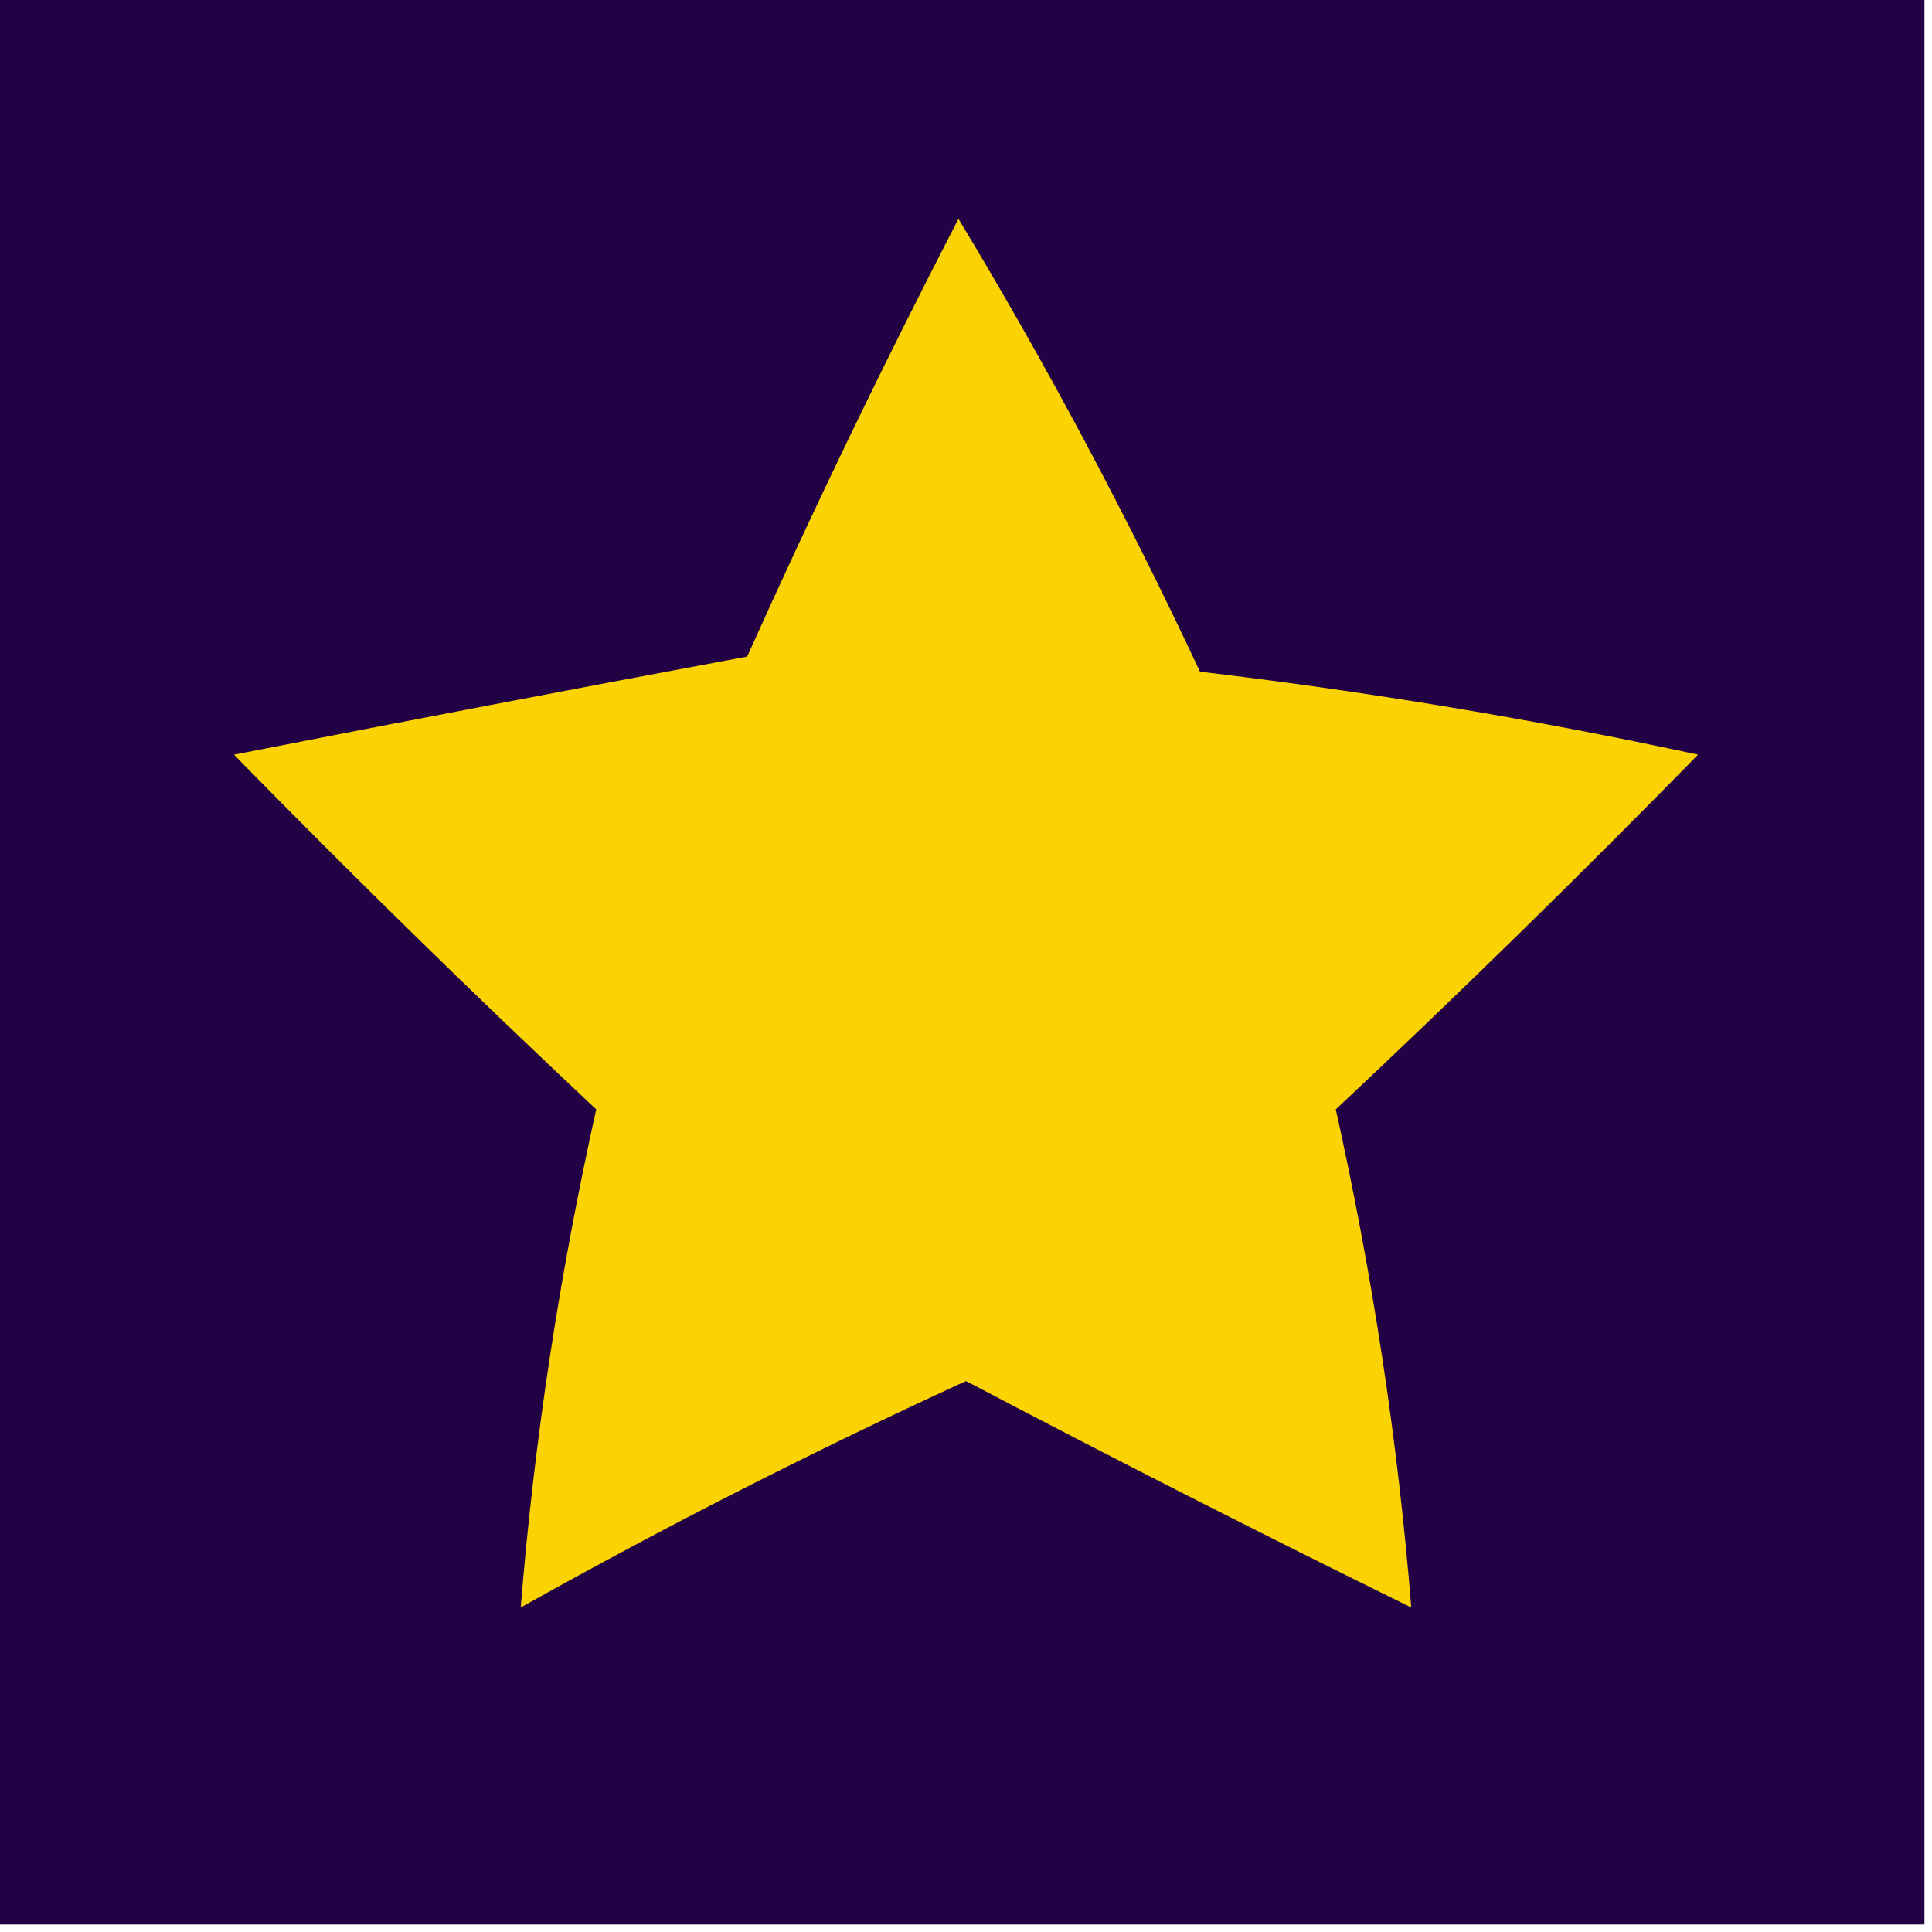
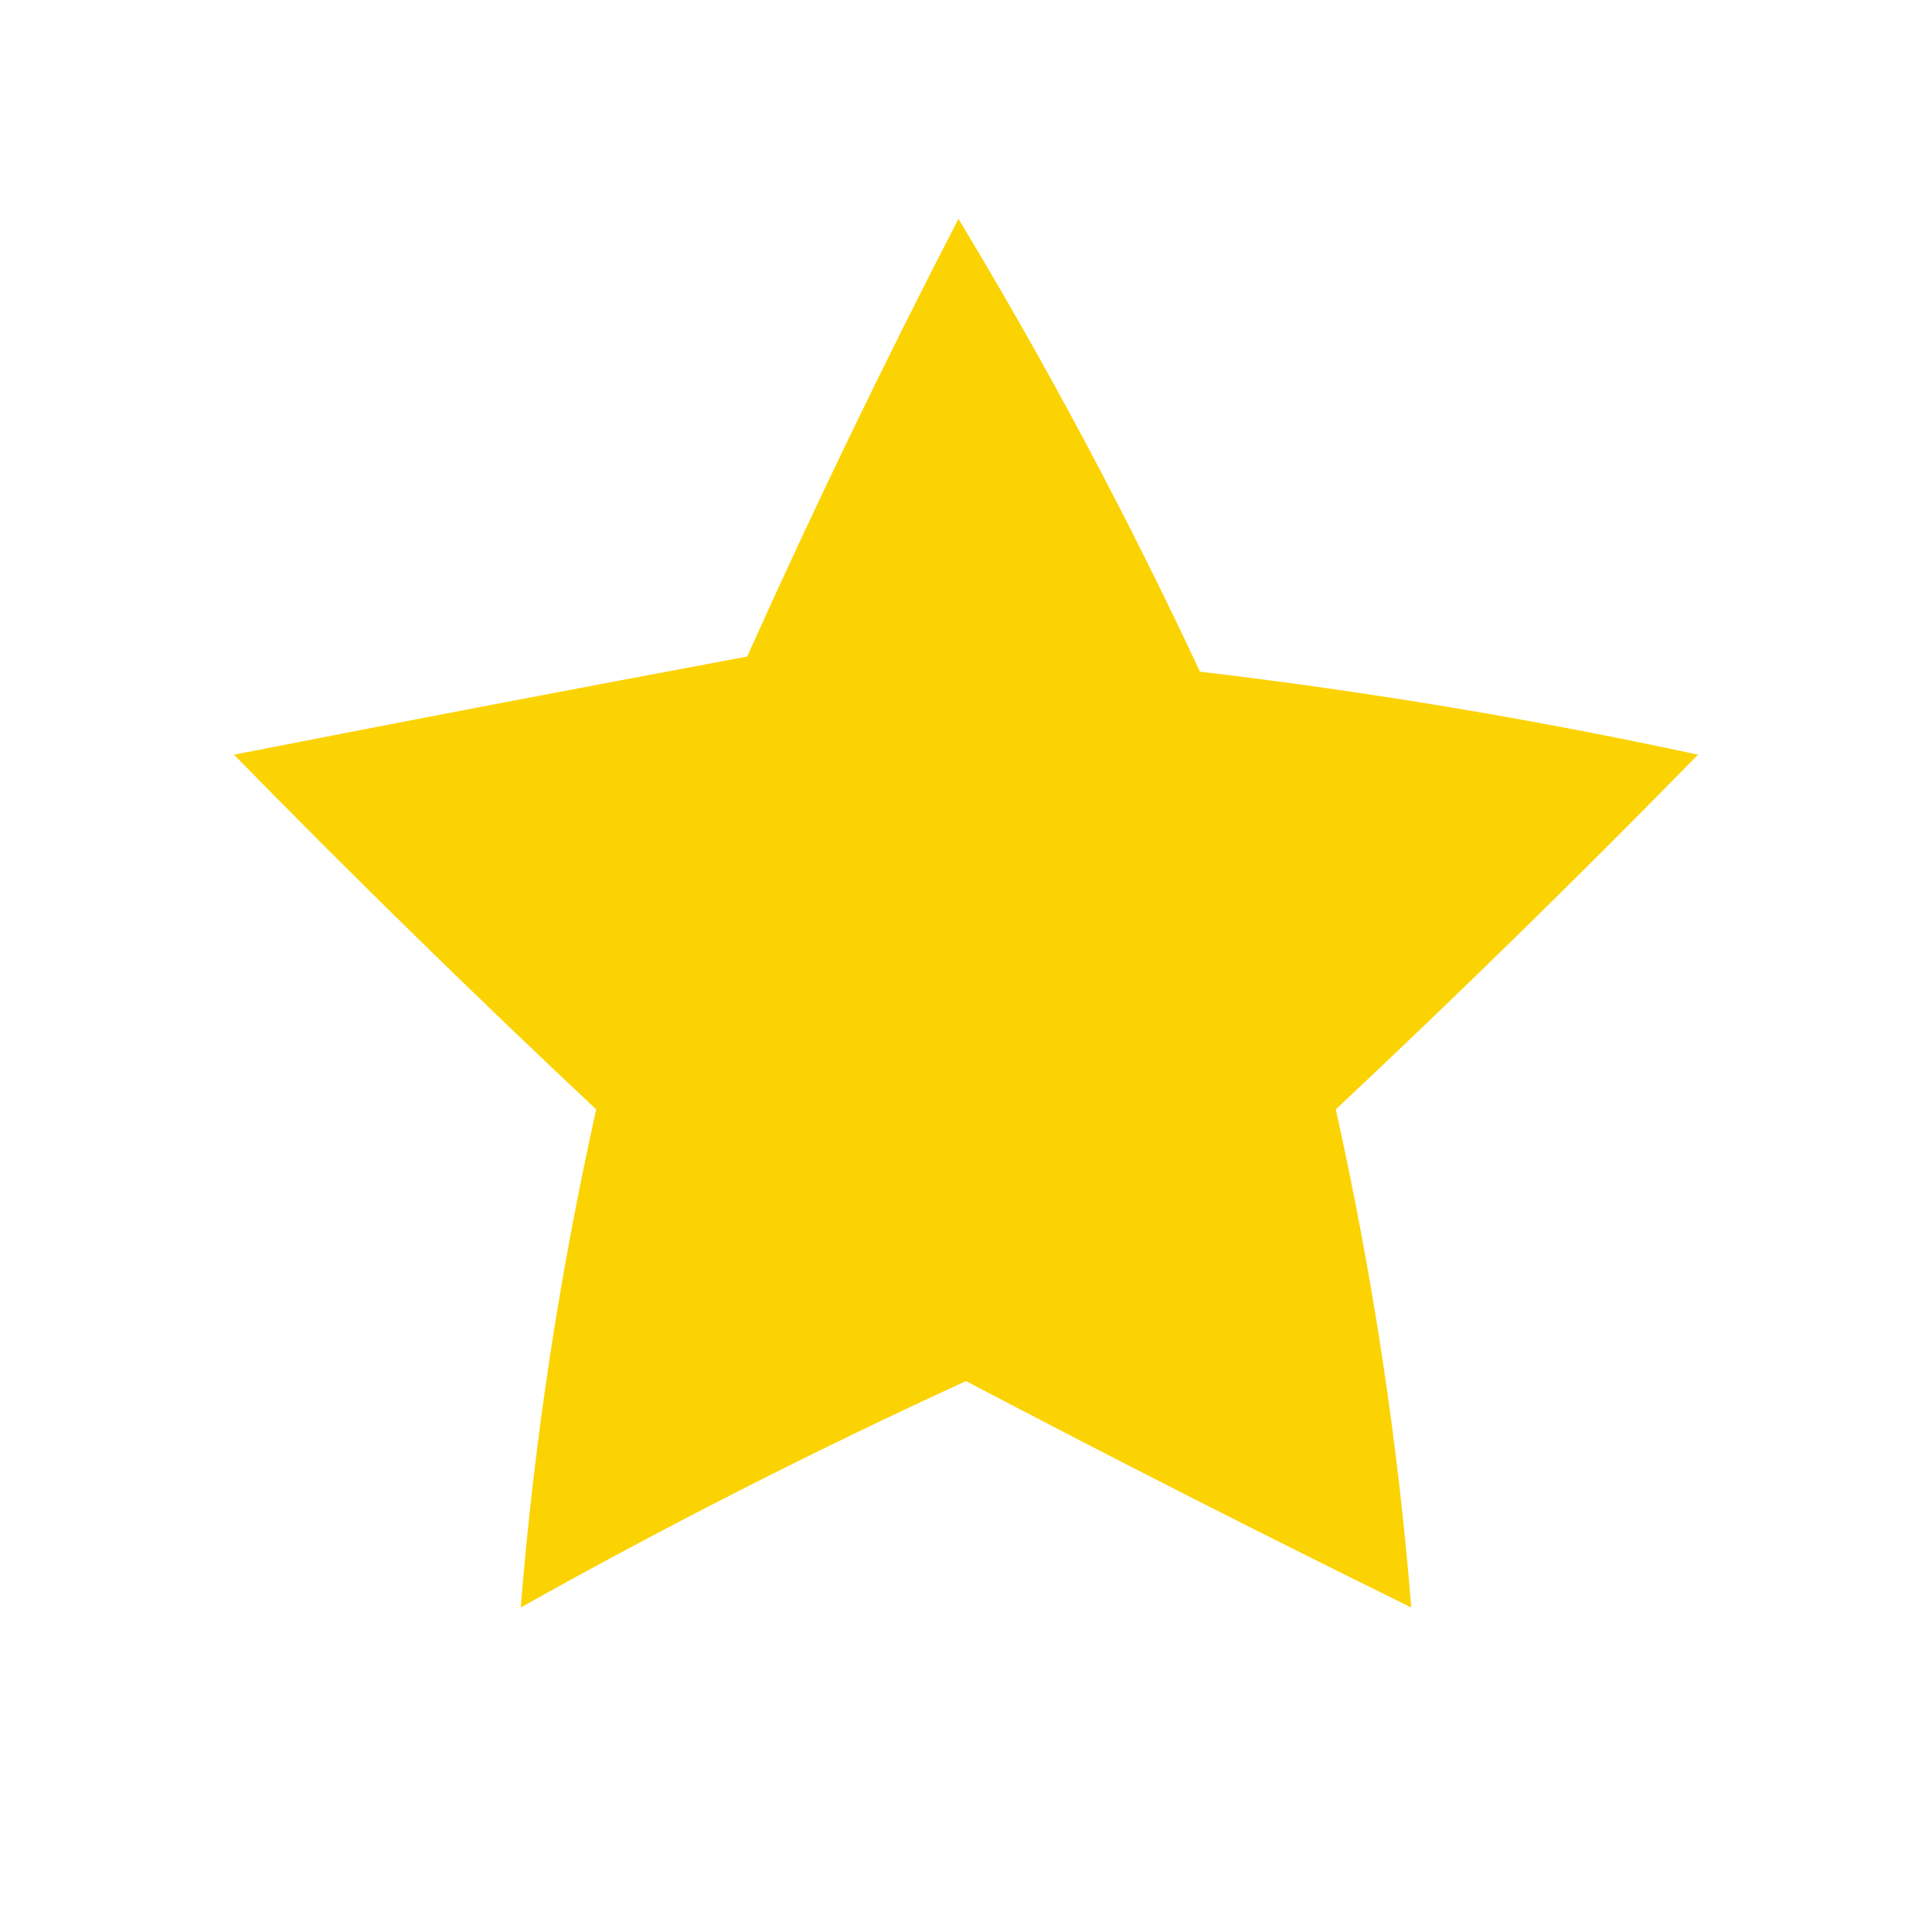
<svg xmlns="http://www.w3.org/2000/svg" version="1.1" width="128px" height="128px" style="shape-rendering:geometricPrecision; text-rendering:geometricPrecision; image-rendering:optimizeQuality; fill-rule:evenodd; clip-rule:evenodd">
  <g>
-     <path style="opacity:1" fill="#230145" d="M -0.5,-0.5 C 42.167,-0.5 84.833,-0.5 127.5,-0.5C 127.5,42.167 127.5,84.833 127.5,127.5C 84.833,127.5 42.167,127.5 -0.5,127.5C -0.5,84.833 -0.5,42.167 -0.5,-0.5 Z" />
-   </g>
+     </g>
  <g>
    <path style="opacity:1" fill="#fbd303" d="M 63.5,14.5 C 69.328,24.152 74.662,34.152 79.5,44.5C 90.575,45.808 101.575,47.642 112.5,50C 104.626,58.042 96.626,65.875 88.5,73.5C 90.953,84.535 92.619,95.535 93.5,106.5C 83.573,101.62 73.74,96.62 64,91.5C 53.948,96.109 44.115,101.109 34.5,106.5C 35.381,95.535 37.047,84.535 39.5,73.5C 31.374,65.875 23.374,58.042 15.5,50C 26.758,47.793 38.092,45.627 49.5,43.5C 53.908,33.685 58.575,24.018 63.5,14.5 Z" />
  </g>
</svg>